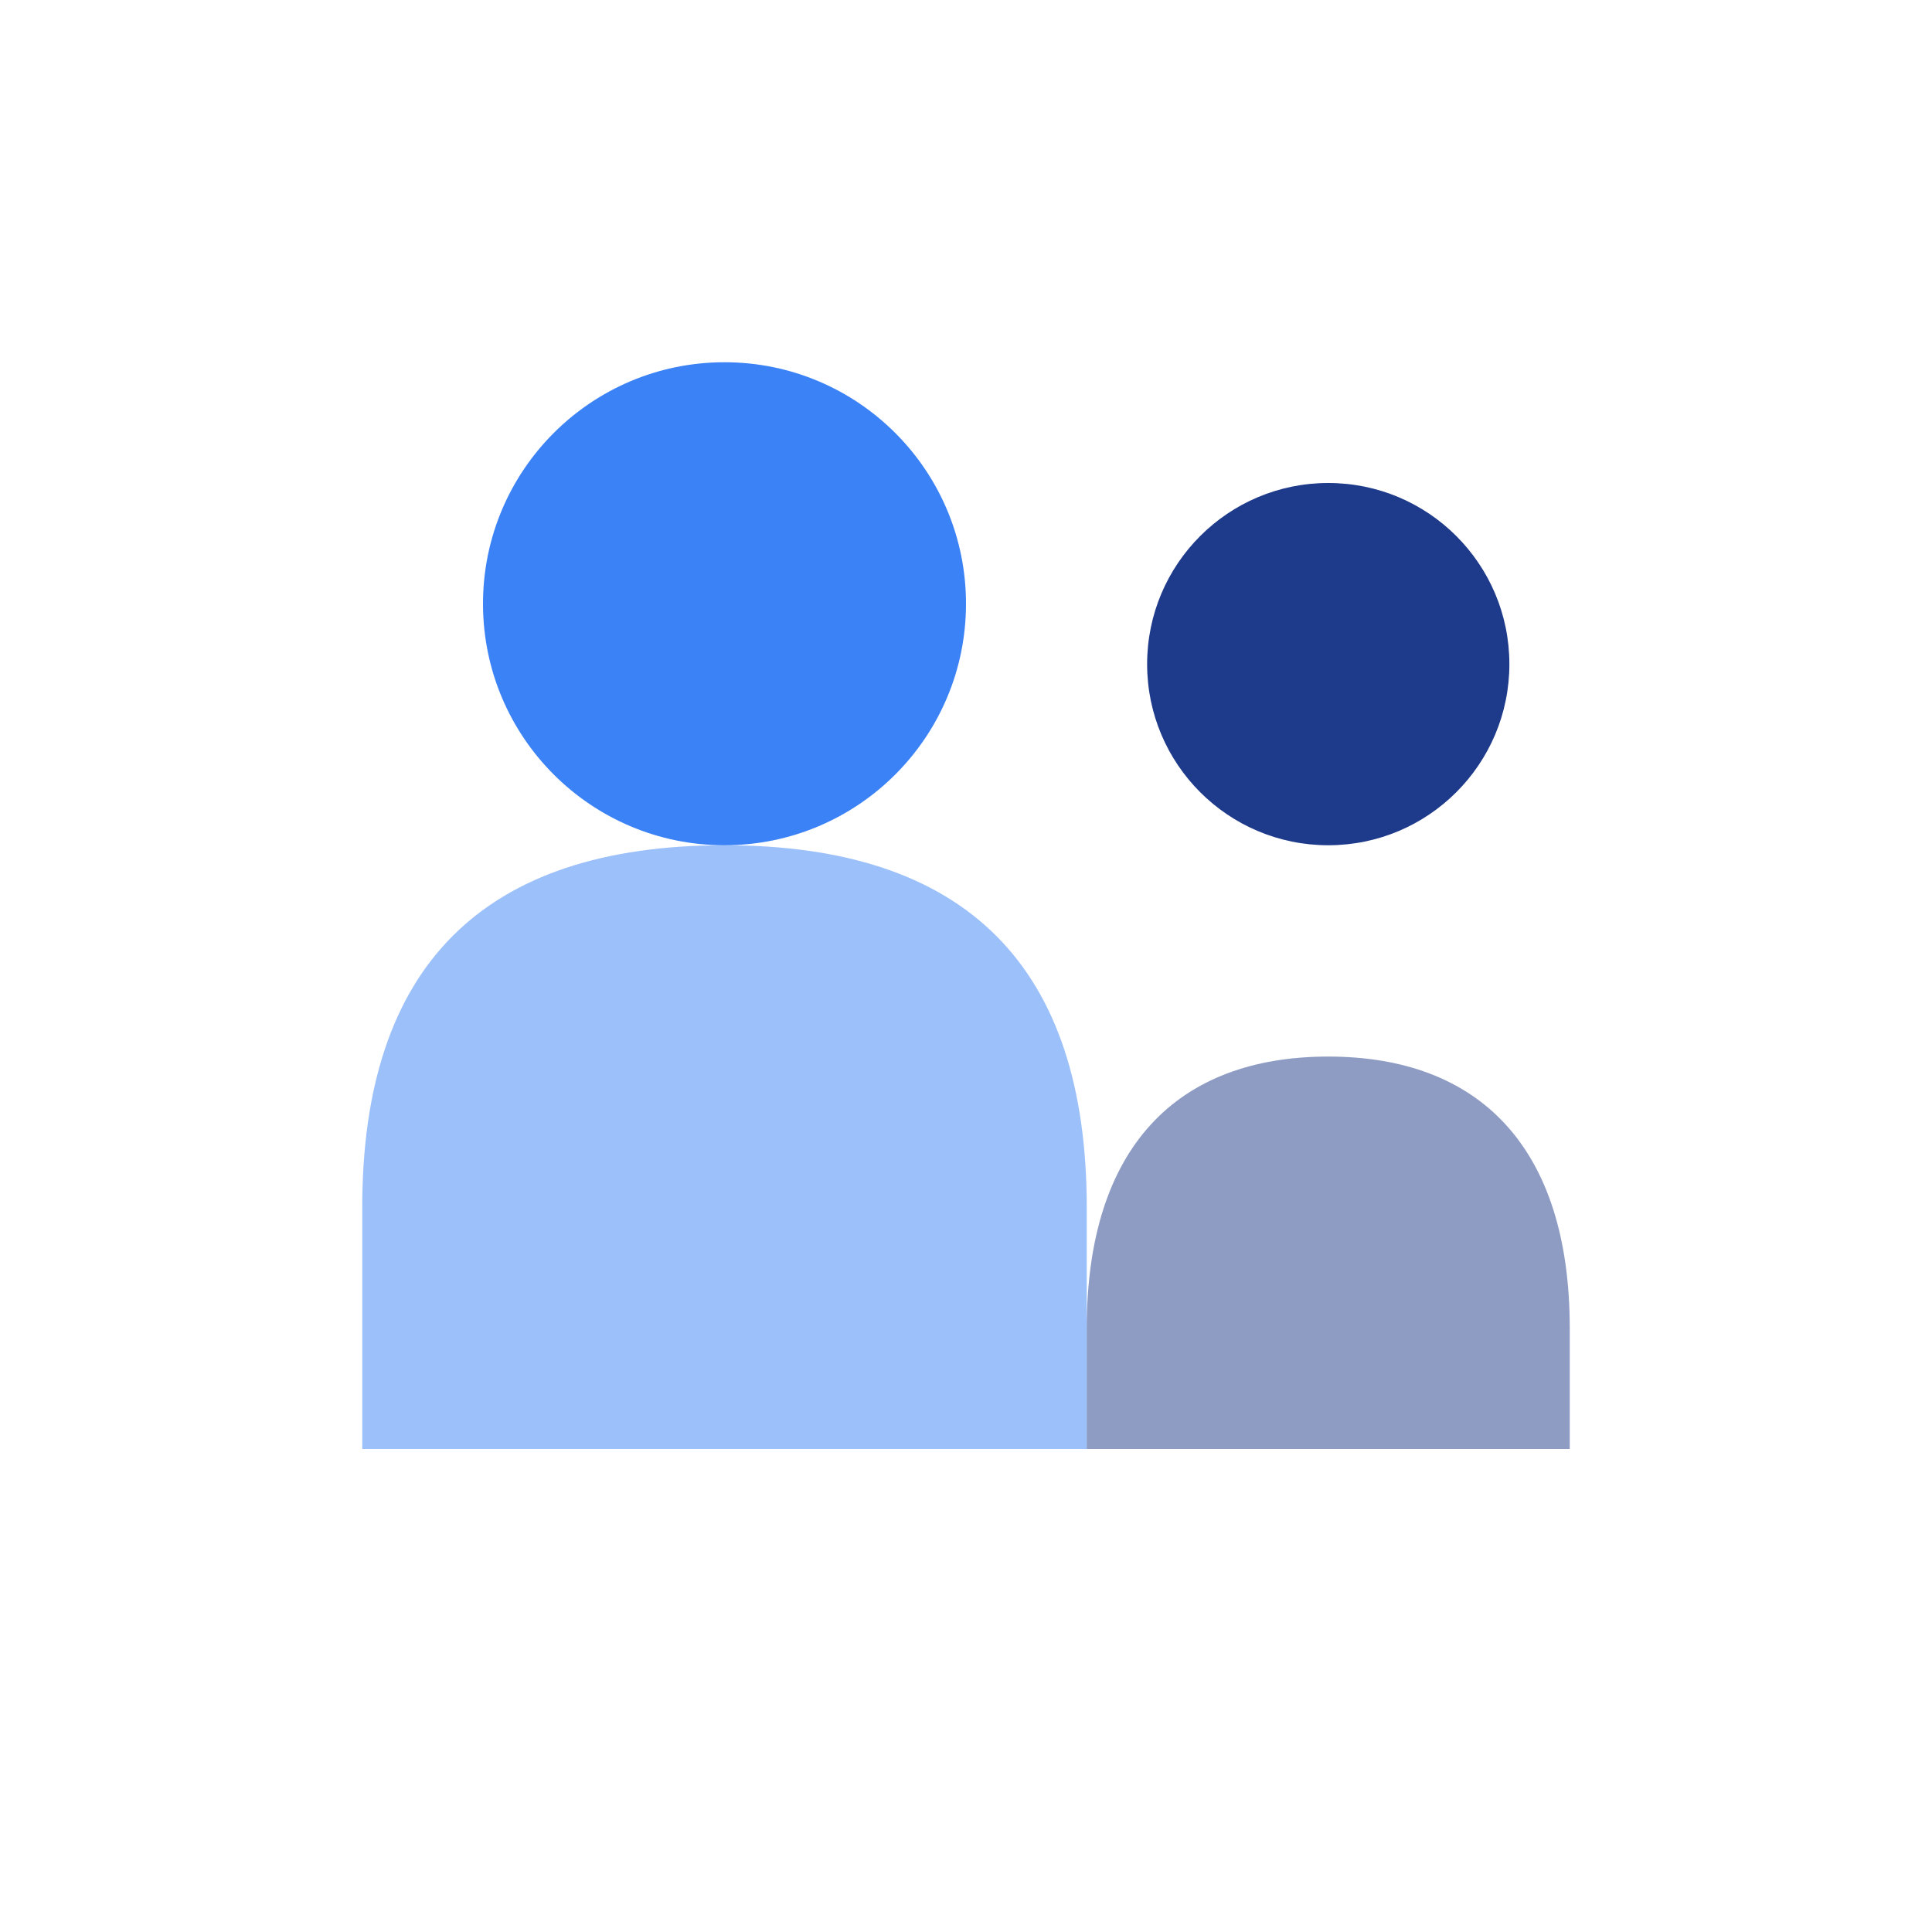
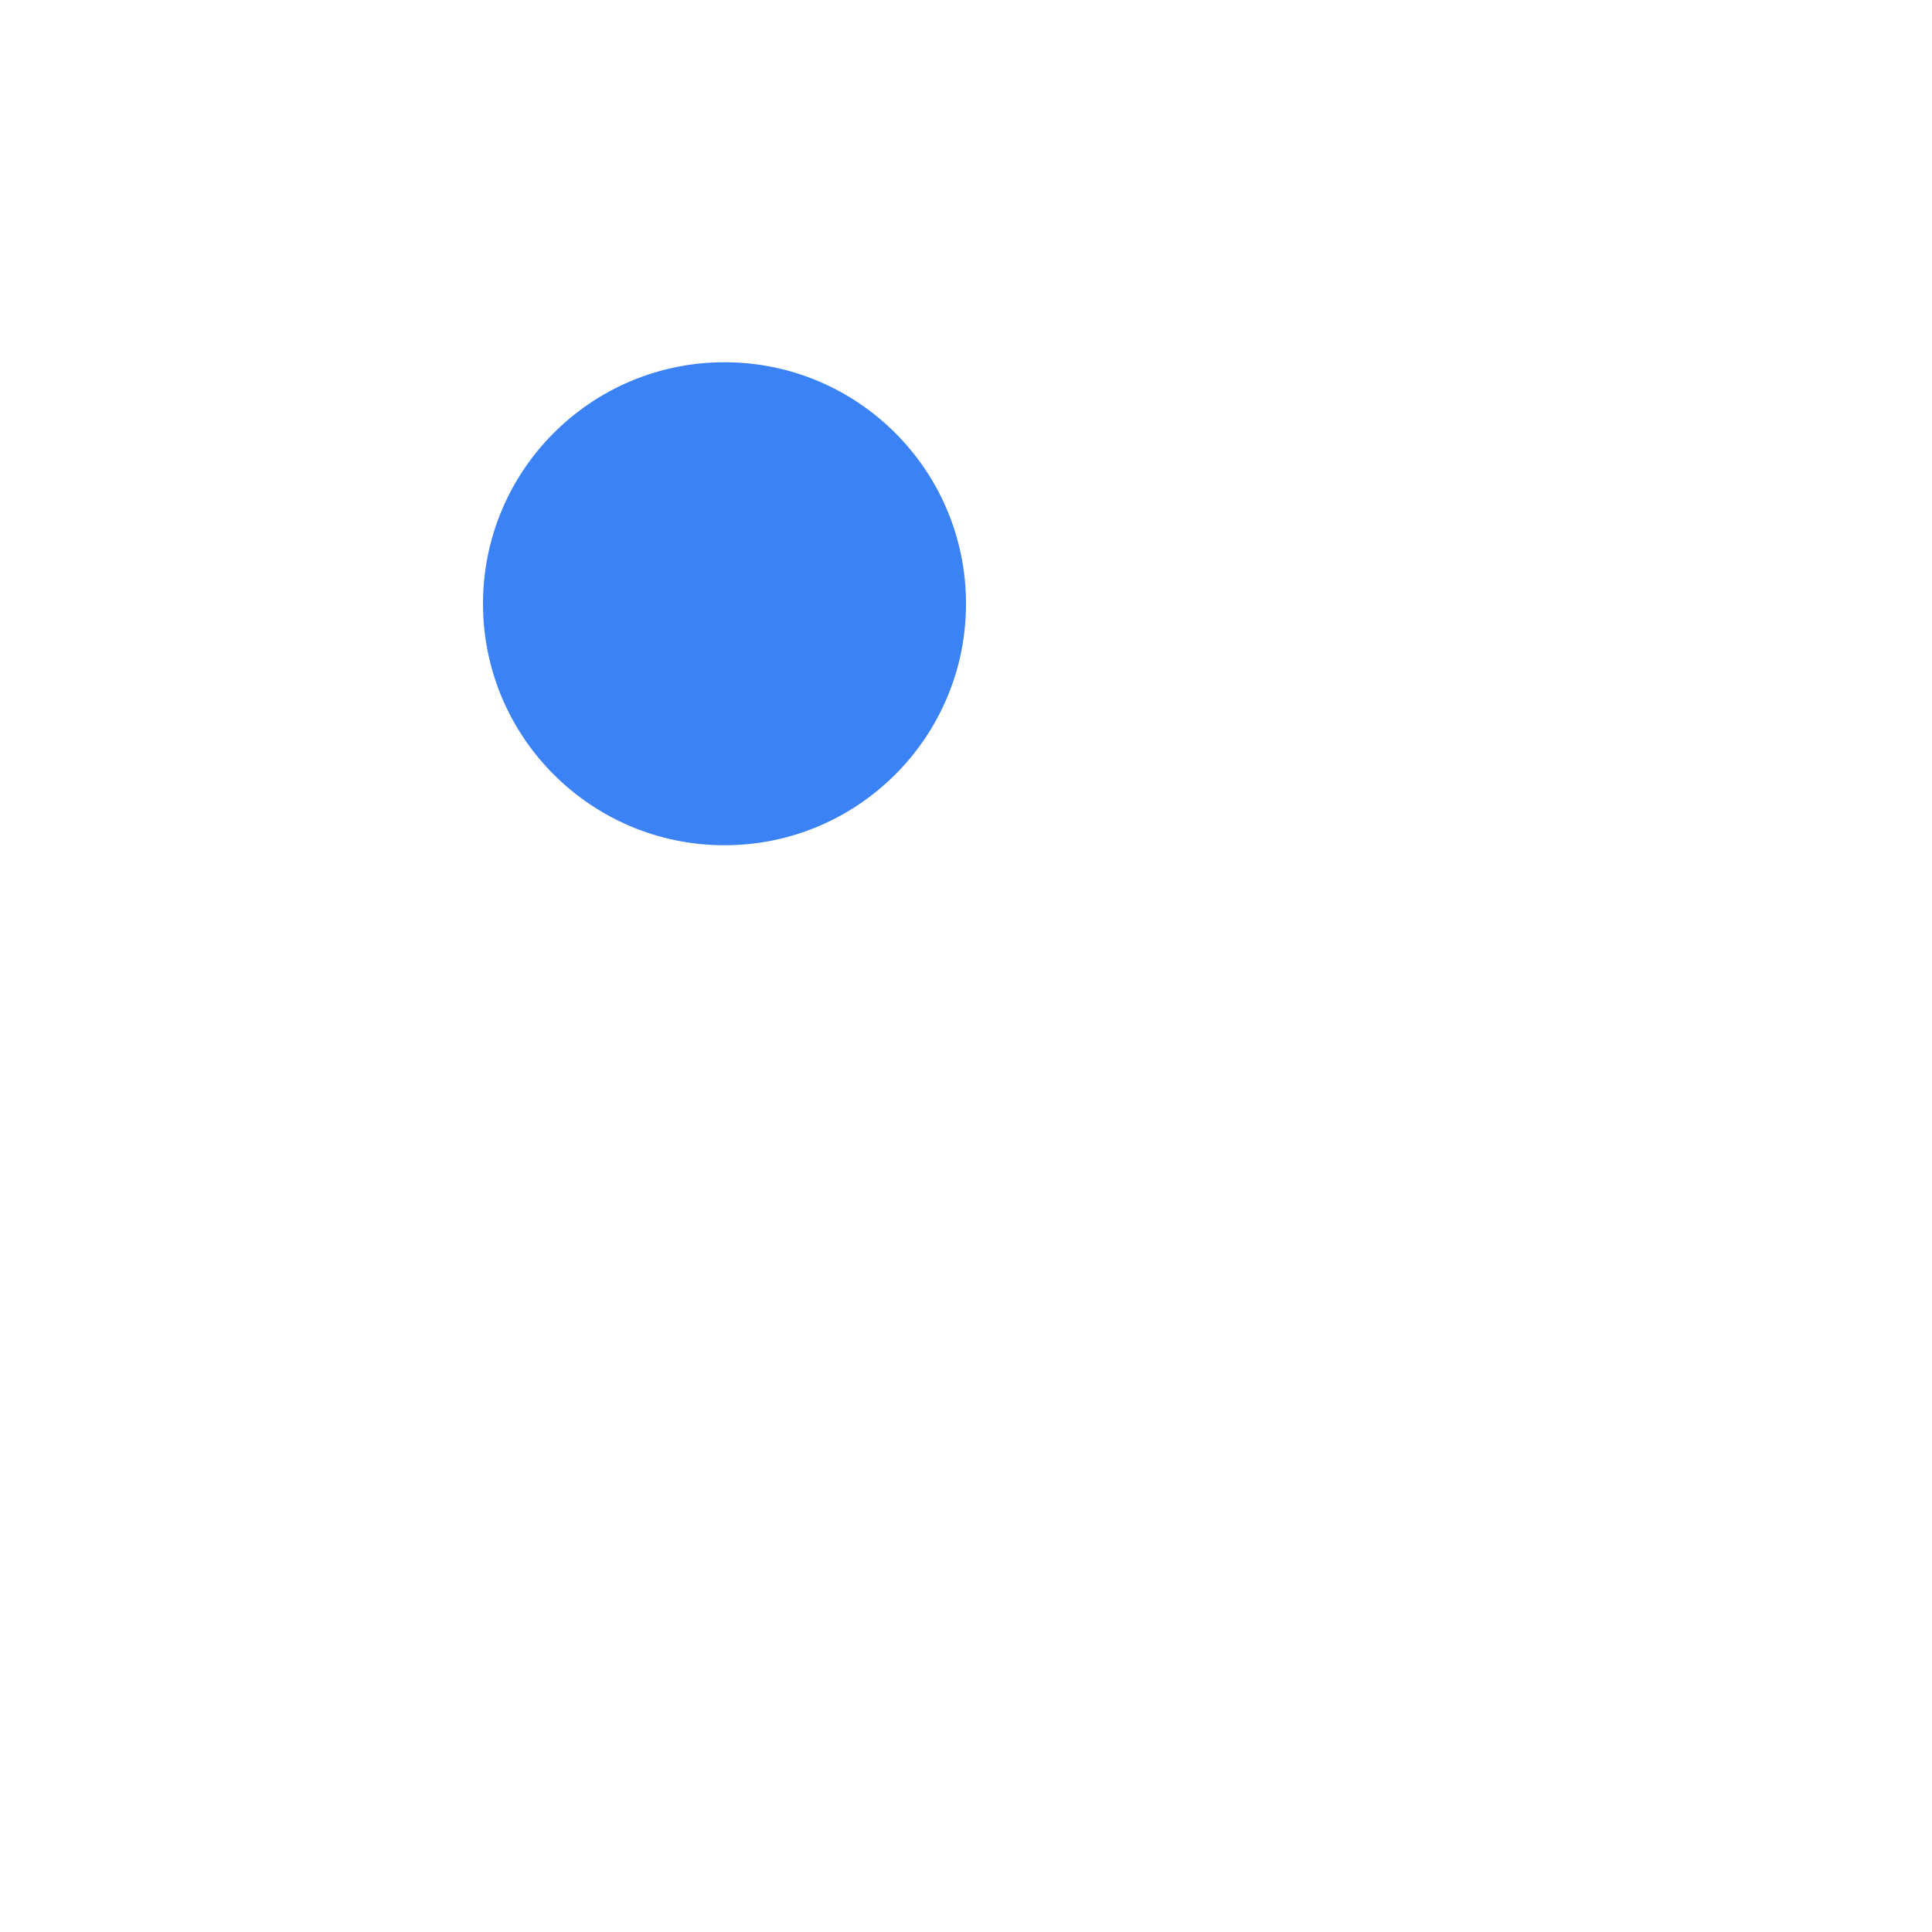
<svg xmlns="http://www.w3.org/2000/svg" viewBox="0 0 64 64">
  <circle cx="24" cy="20" r="8" fill="#3b82f6" />
-   <path d="M12 40 C12 32 16 28 24 28 C32 28 36 32 36 40 L36 48 L12 48 Z" fill="#3b82f6" opacity="0.5" />
-   <circle cx="44" cy="22" r="6" fill="#1e3a8a" />
-   <path d="M36 44 C36 38 39 35 44 35 C49 35 52 38 52 44 L52 48 L36 48 Z" fill="#1e3a8a" opacity="0.5" />
</svg>